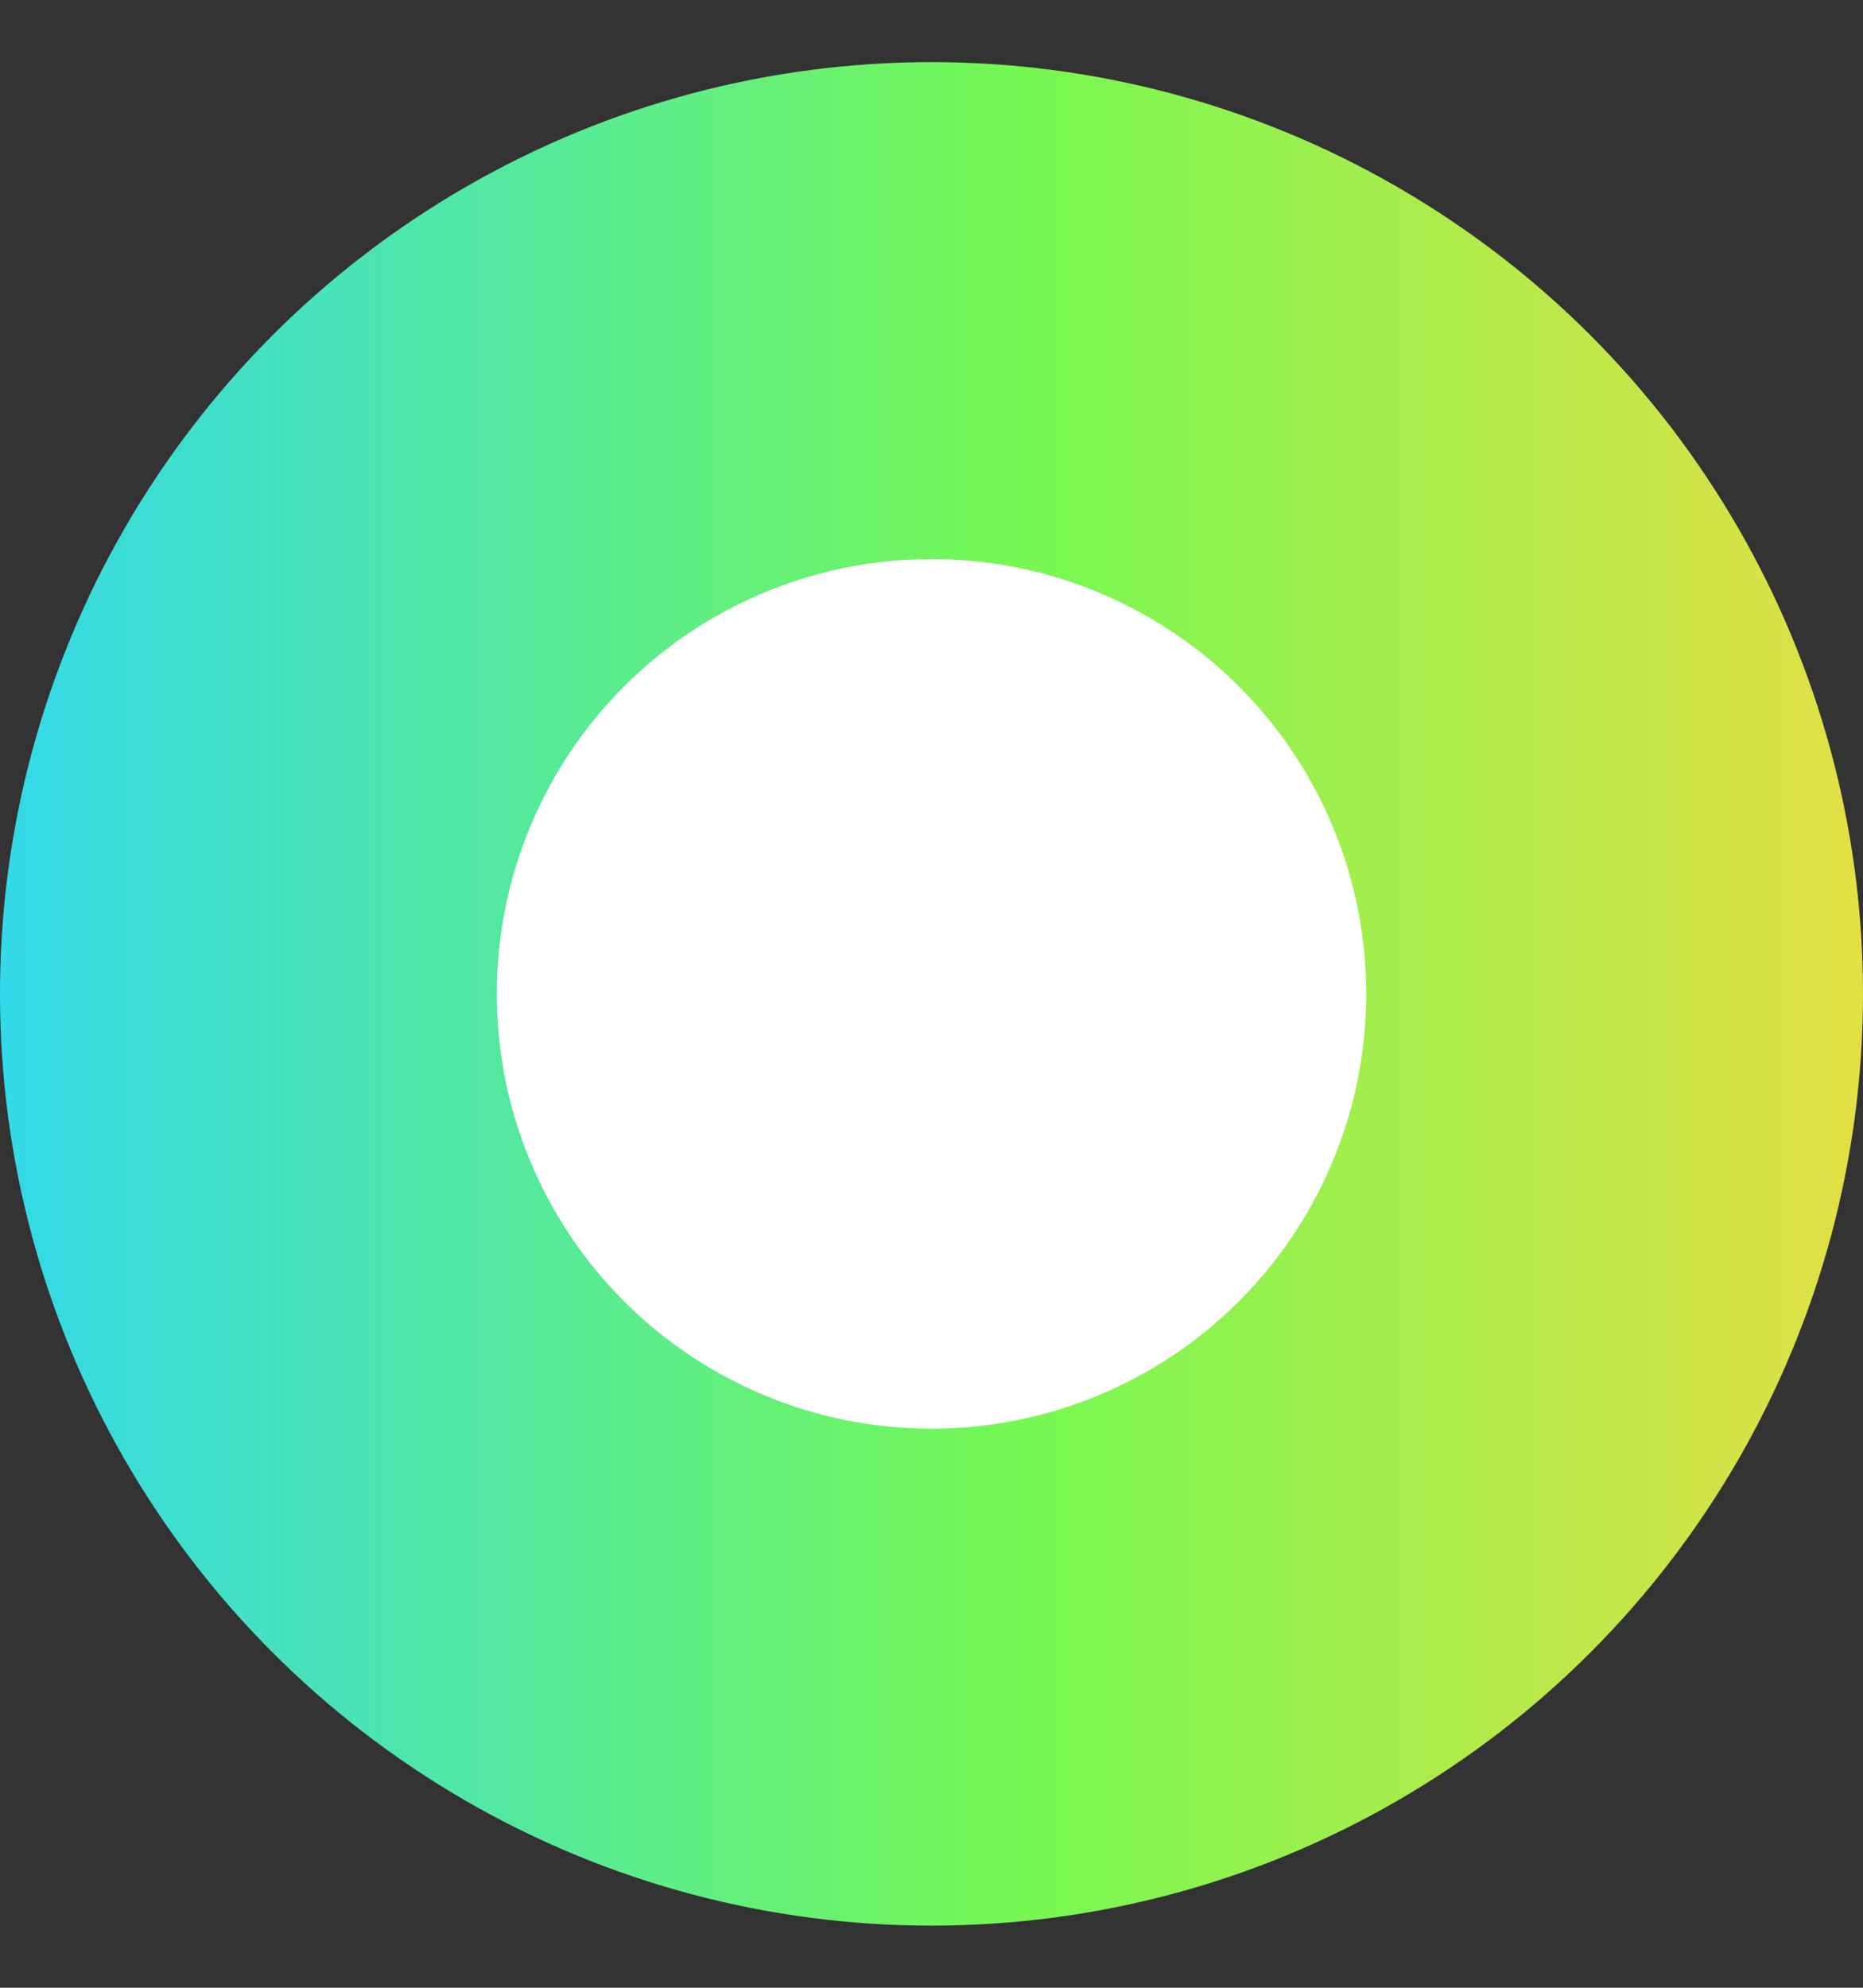
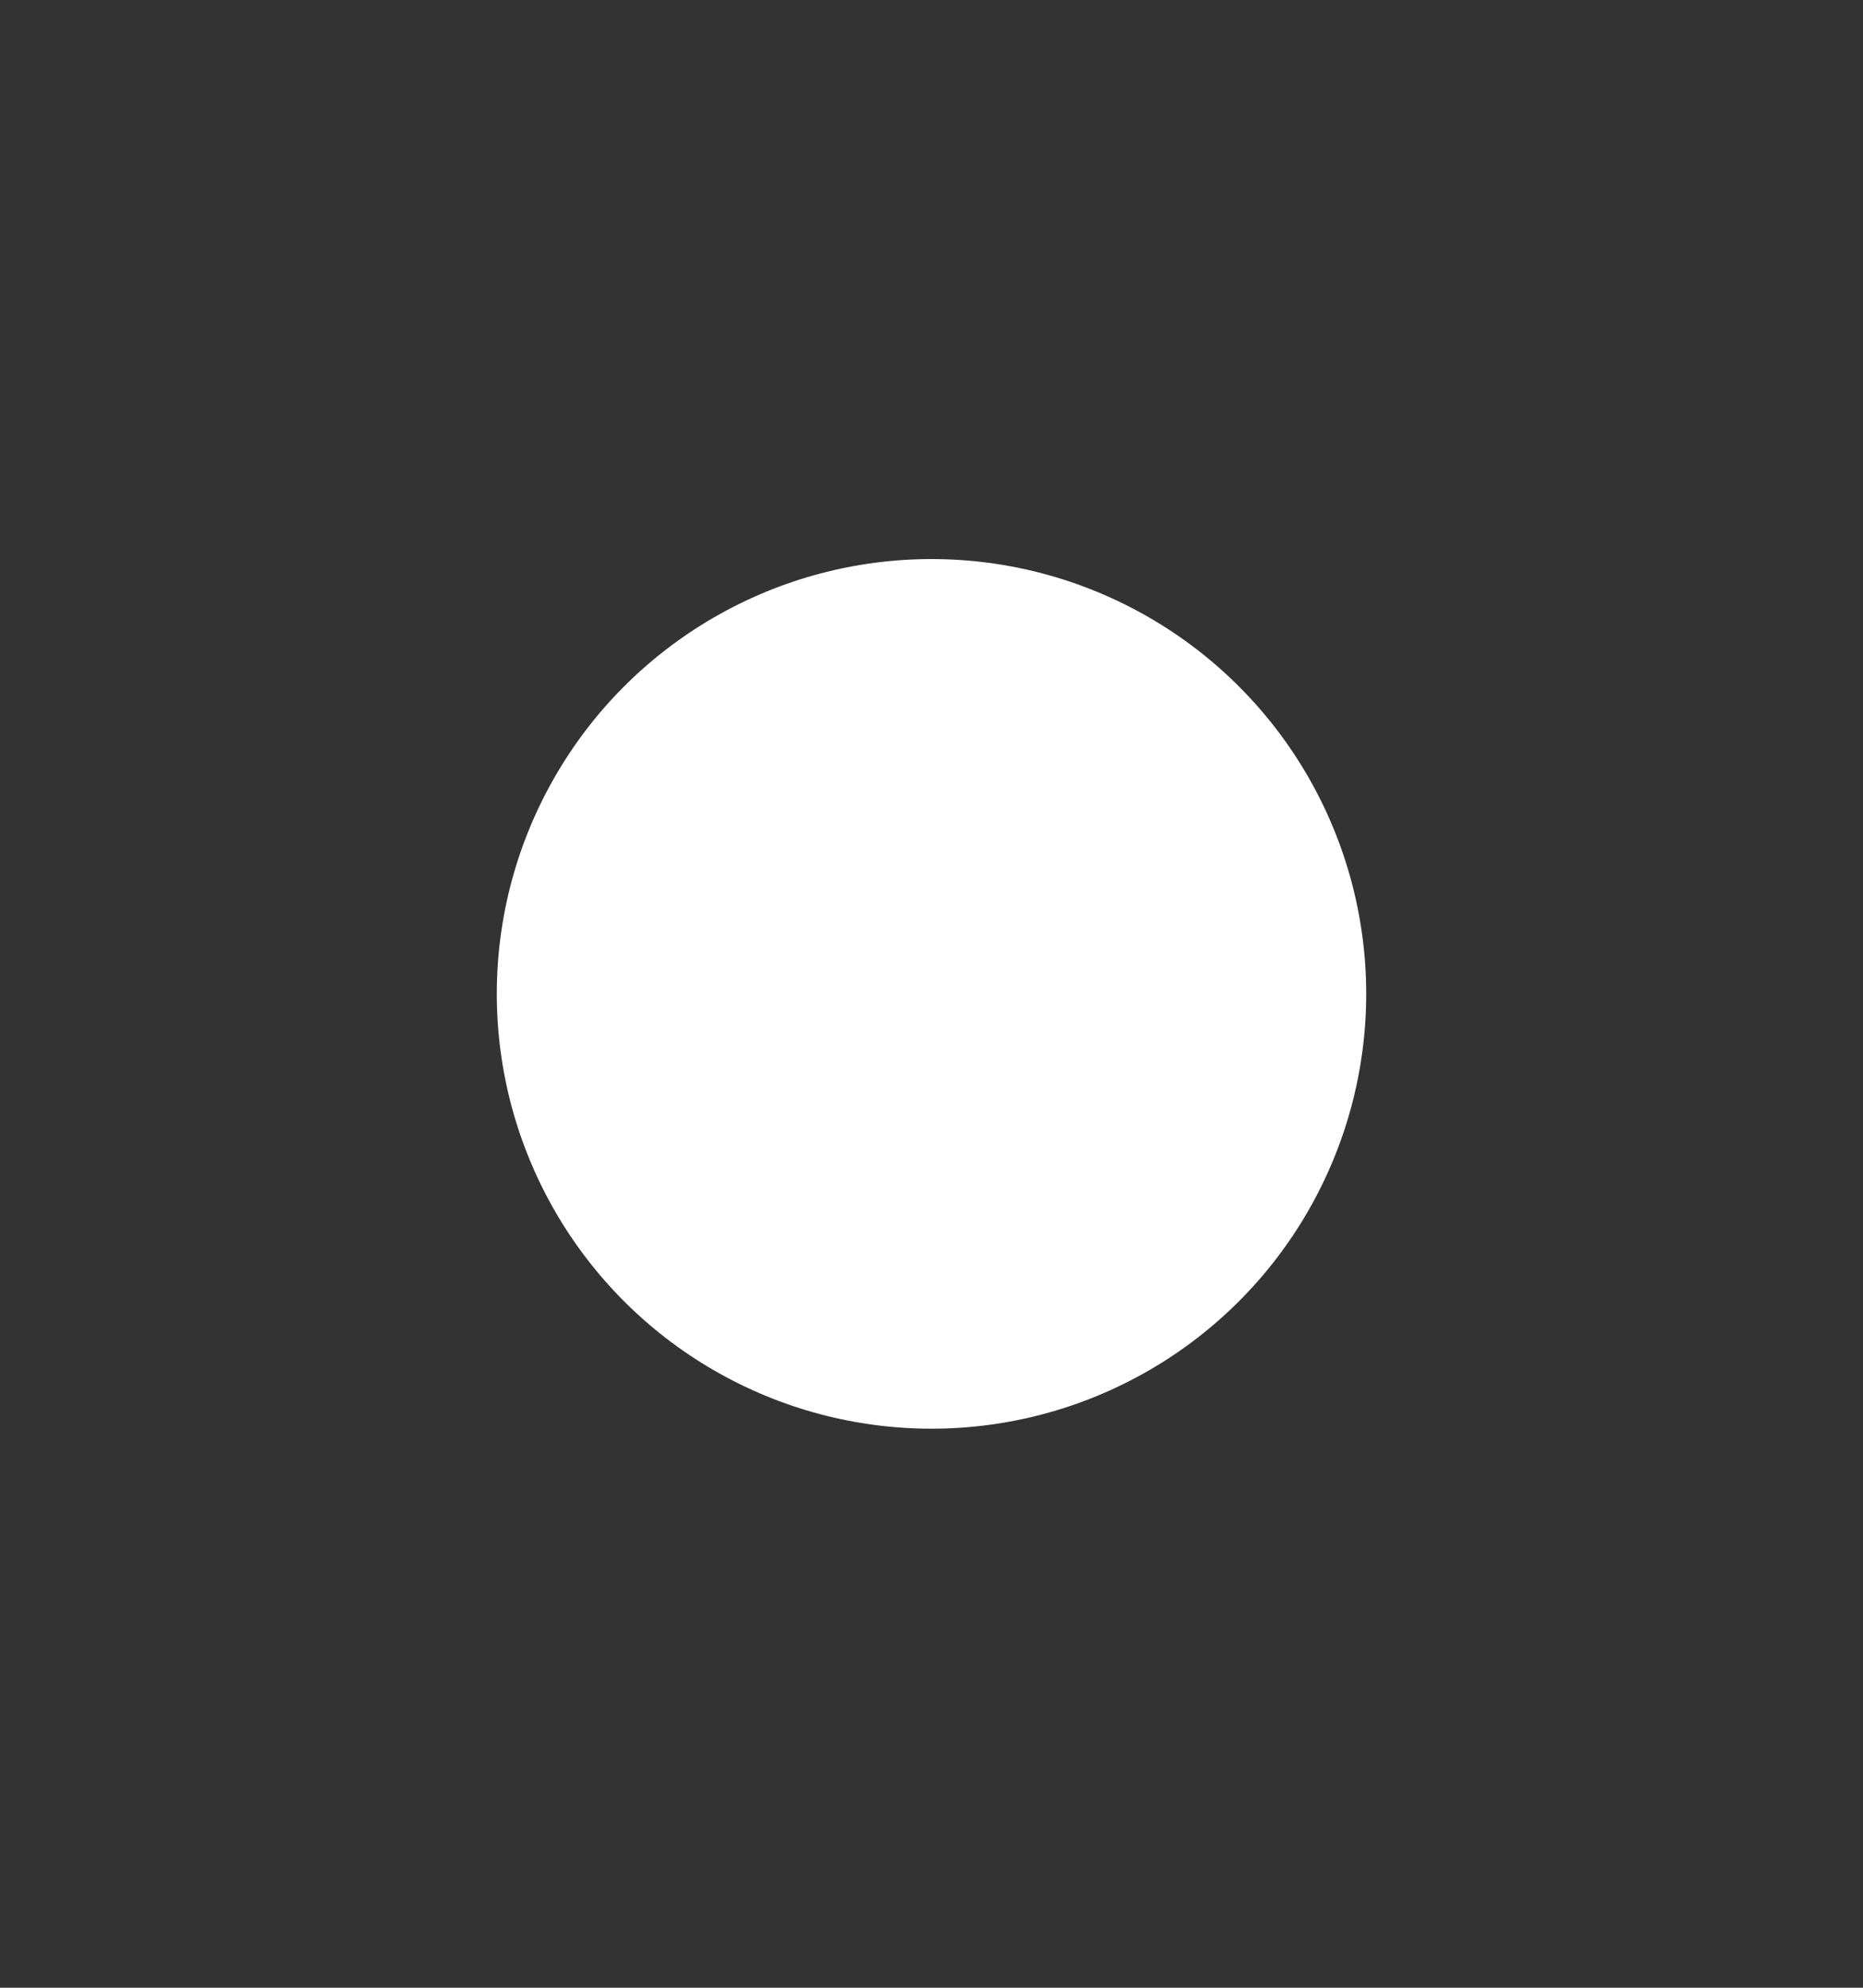
<svg xmlns="http://www.w3.org/2000/svg" width="15" height="16" viewBox="0 0 15 16" fill="none">
  <rect x="0" y="0" width="15" height="16" fill="#333333" stroke="none" />
-   <circle cx="7.5" cy="8" r="7.5" fill="url(#paint0_linear_73_2248)" />
  <circle cx="7.5" cy="8" r="3.5" fill="white" />
  <defs>
    <linearGradient id="paint0_linear_73_2248" x1="-0.441" y1="8.847" x2="15.17" y2="8.847" gradientUnits="userSpaceOnUse">
      <stop stop-color="#2FD7F1" />
      <stop offset="0.555" stop-color="#75F852" />
      <stop offset="1" stop-color="#E6DF44" />
    </linearGradient>
  </defs>
</svg>